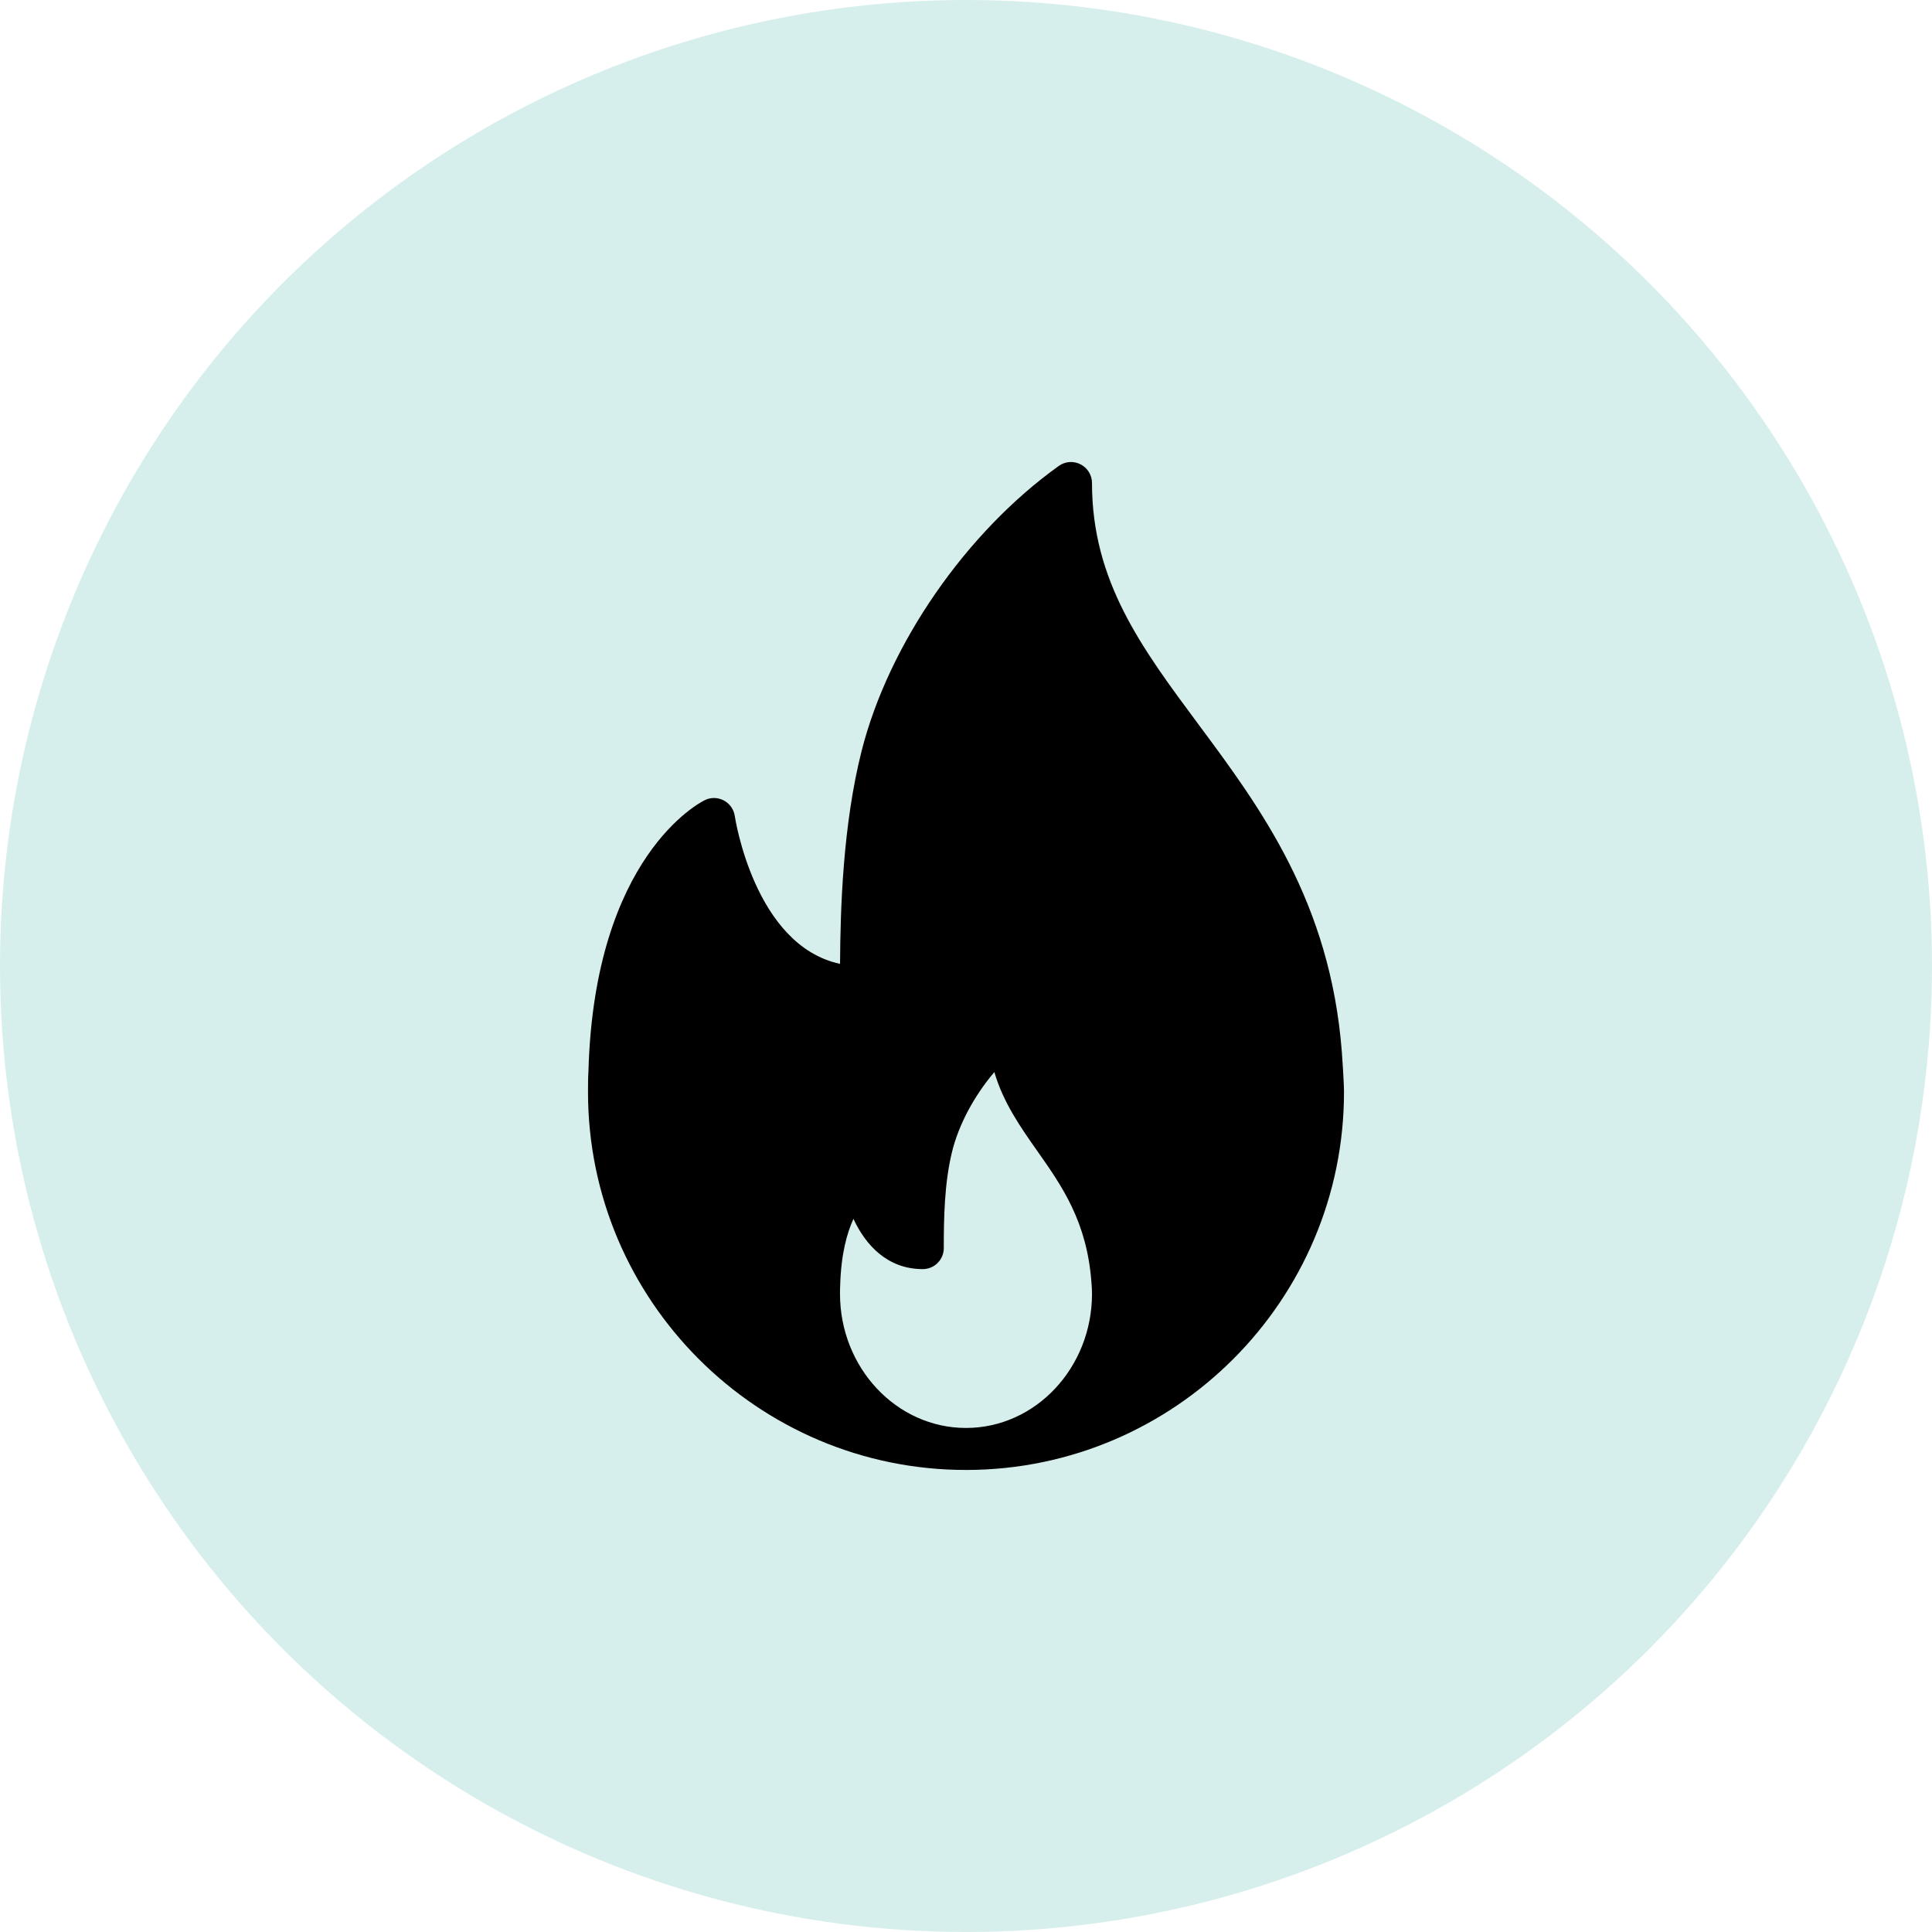
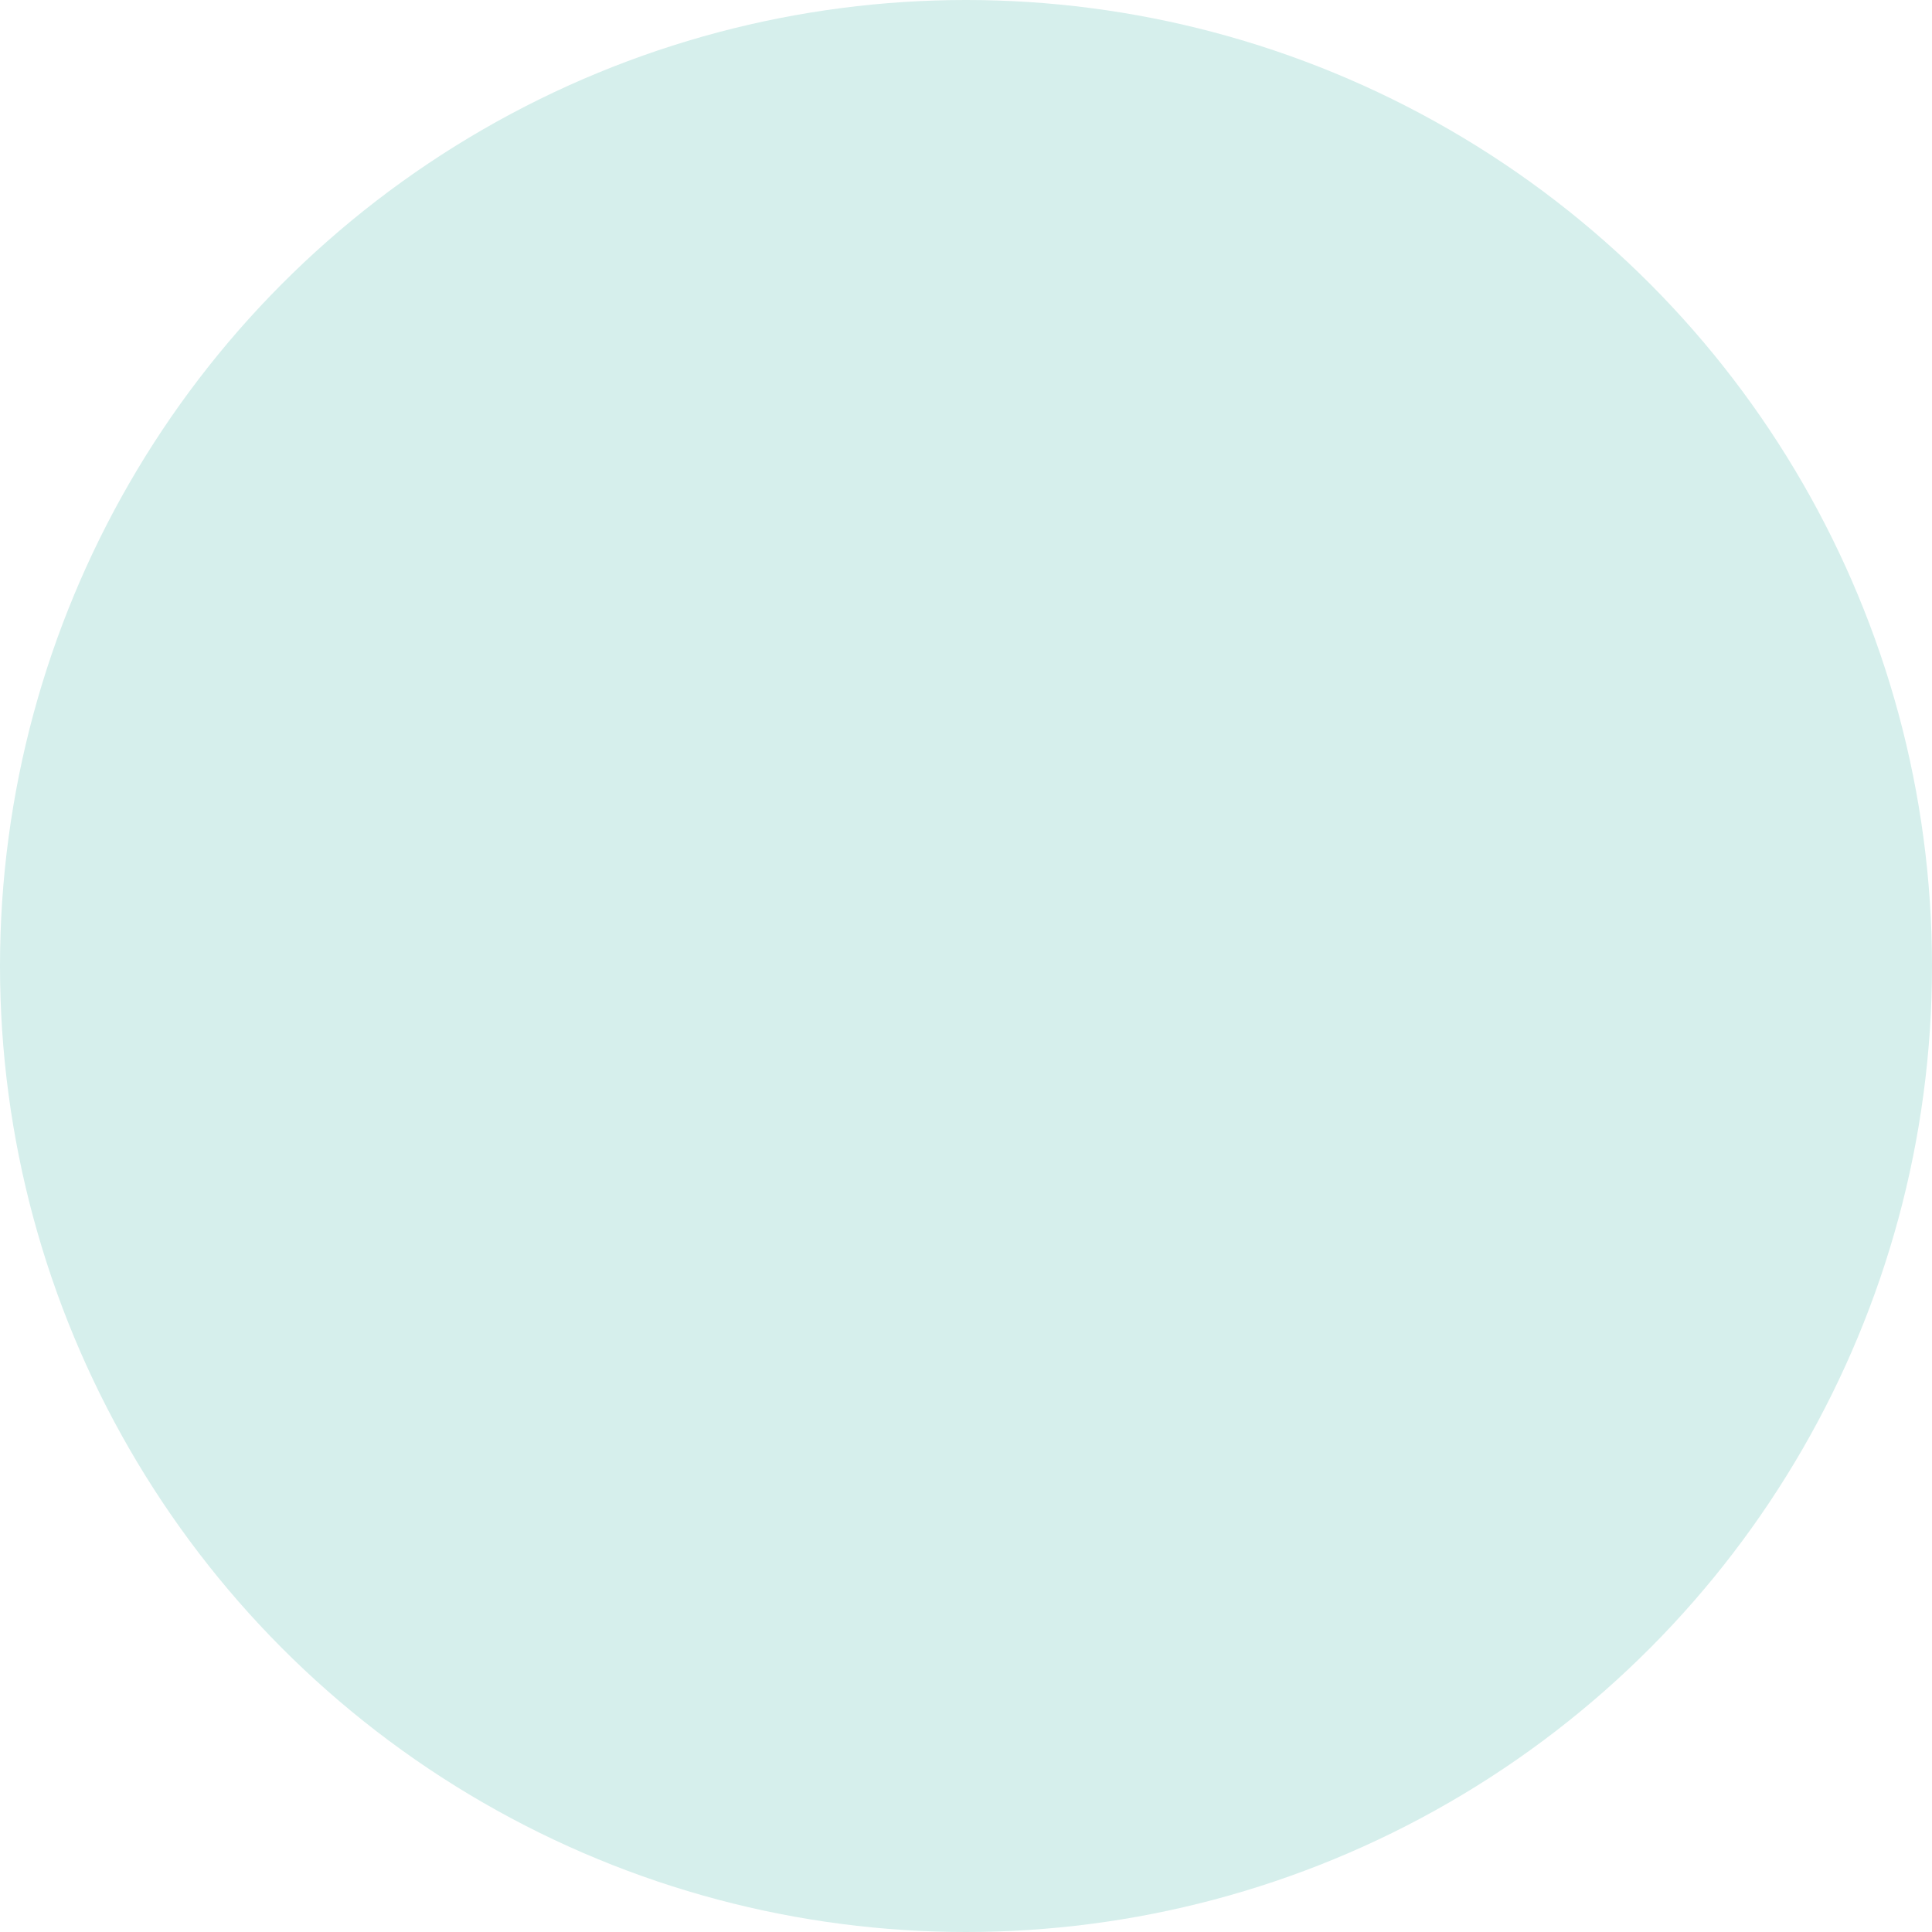
<svg xmlns="http://www.w3.org/2000/svg" width="46" height="46" viewBox="0 0 46 46" fill="none">
  <circle cx="23" cy="23" r="23" fill="#D6EFEC" />
-   <path d="M31.949 25.052C31.674 21.472 30.007 19.229 28.537 17.25C27.176 15.418 26 13.835 26 11.501C26 11.313 25.895 11.142 25.729 11.056C25.561 10.97 25.361 10.984 25.209 11.094C23.001 12.674 21.159 15.337 20.515 17.878C20.068 19.647 20.009 21.635 20.001 22.949C17.962 22.513 17.5 19.463 17.495 19.43C17.484 19.352 17.454 19.278 17.409 19.213C17.364 19.149 17.304 19.096 17.235 19.059C17.093 18.985 16.926 18.979 16.782 19.051C16.675 19.102 14.157 20.382 14.011 25.489C14.001 25.659 14 25.829 14 26C14 30.962 18.038 34.999 23 34.999C23.007 35 23.014 35.001 23.02 34.999H23.026C27.977 34.985 32 30.953 32 26C32 25.75 31.949 25.052 31.949 25.052ZM23 33.999C21.346 33.999 20 32.566 20 30.804C20 30.744 20 30.683 20.004 30.609C20.024 29.866 20.165 29.358 20.32 29.021C20.61 29.644 21.128 30.217 21.971 30.217C22.036 30.217 22.101 30.204 22.162 30.179C22.223 30.154 22.278 30.117 22.324 30.07C22.371 30.024 22.408 29.969 22.433 29.908C22.458 29.848 22.471 29.783 22.471 29.717C22.471 29.005 22.485 28.184 22.663 27.443C22.82 26.785 23.197 26.086 23.675 25.526C23.887 26.253 24.301 26.842 24.706 27.417C25.284 28.239 25.882 29.089 25.987 30.539C25.994 30.625 26 30.711 26 30.804C26 32.566 24.654 33.999 23 33.999Z" fill="black" />
</svg>